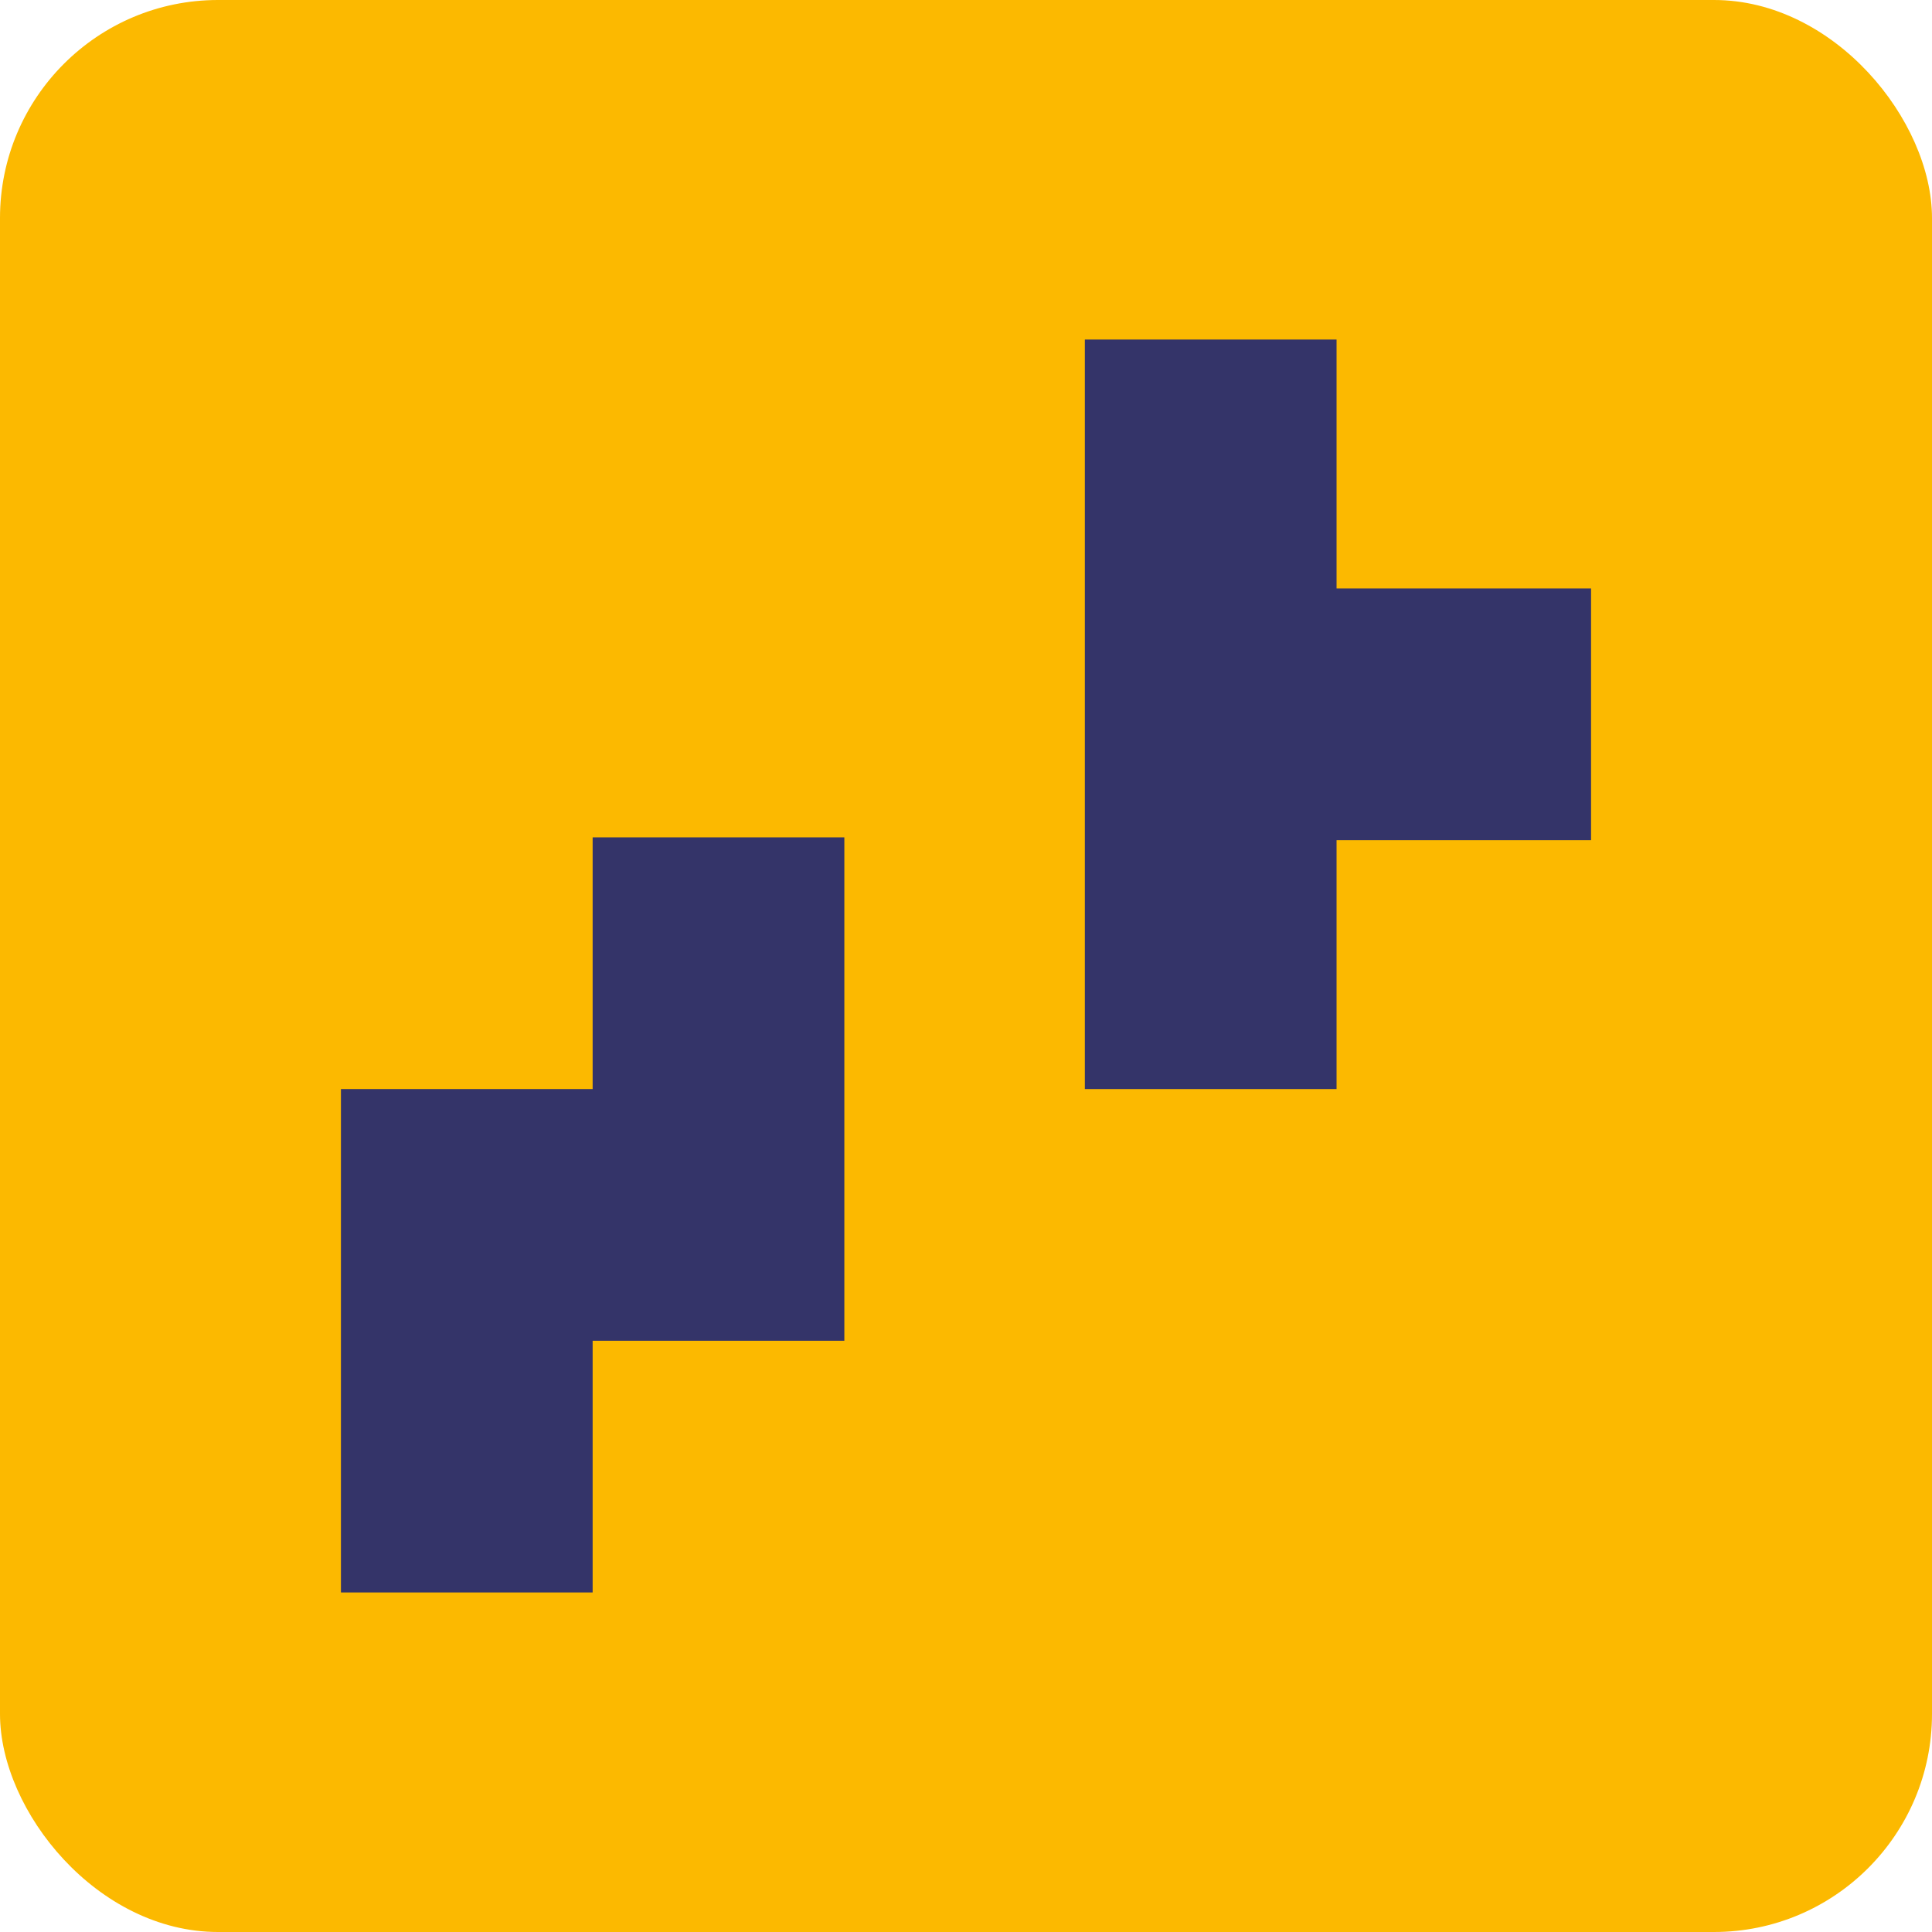
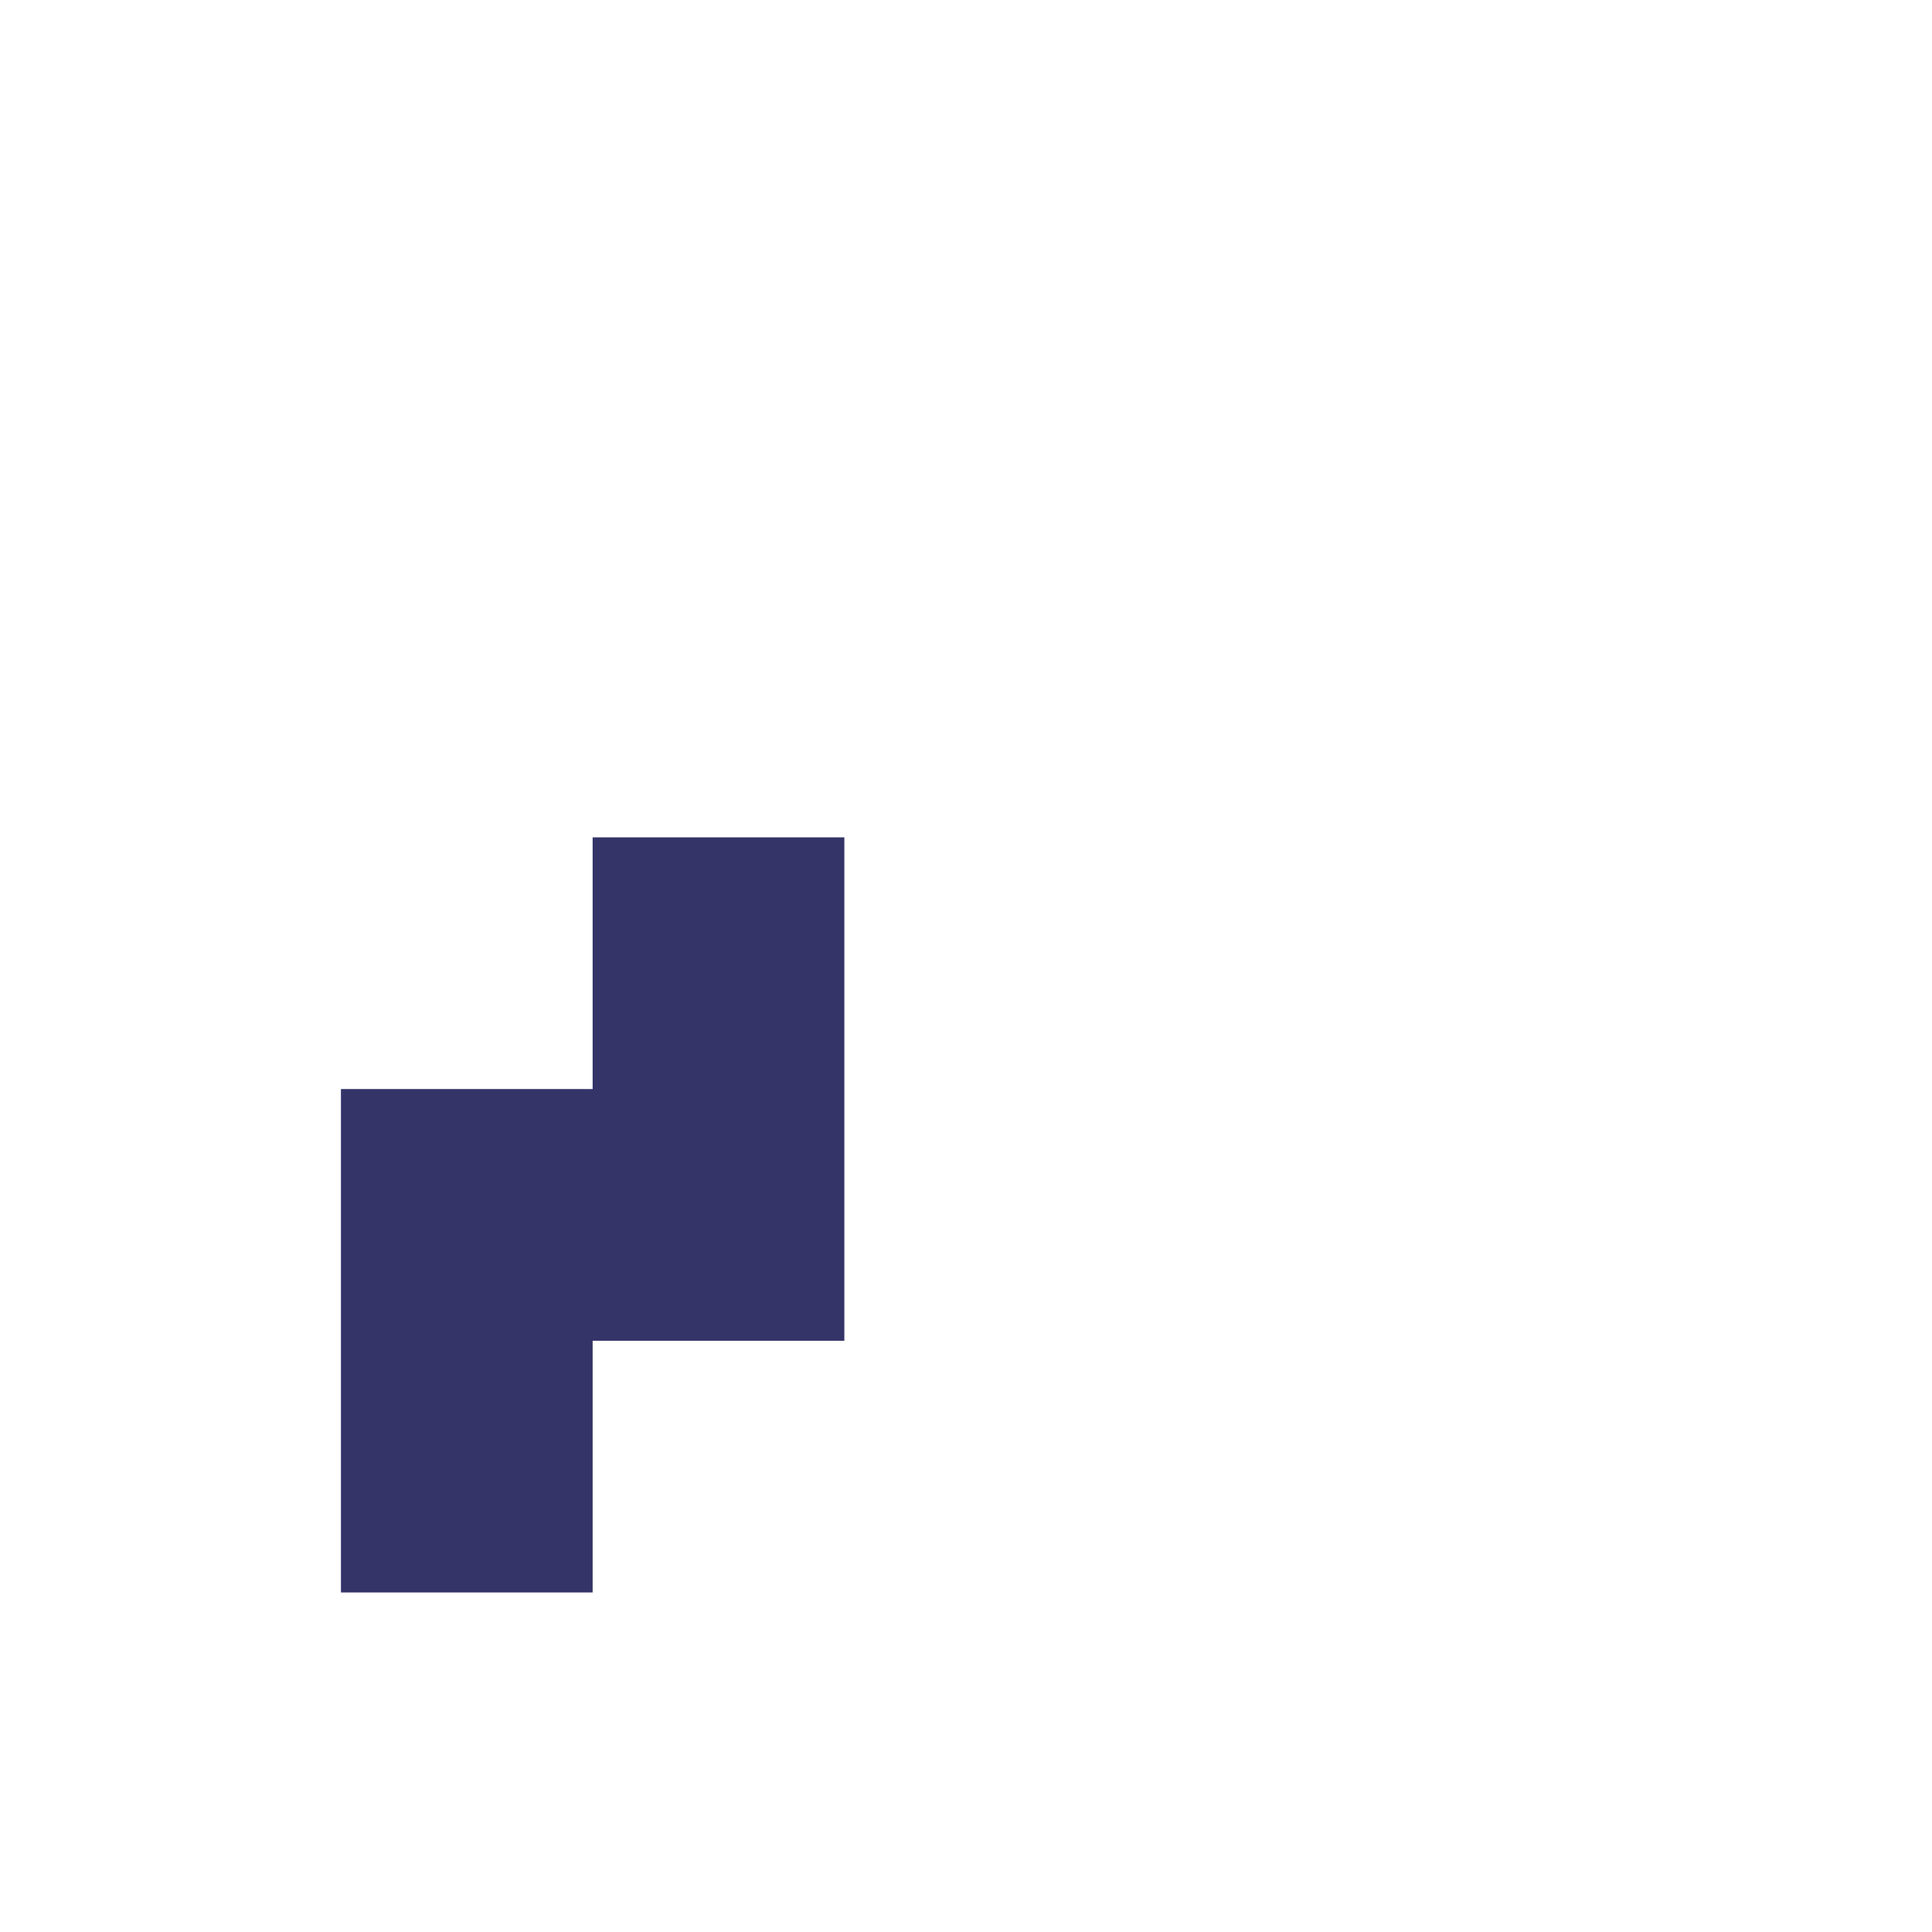
<svg xmlns="http://www.w3.org/2000/svg" id="a" viewBox="0 0 442 442">
-   <rect width="442" height="442" rx="49.884" ry="49.884" style="fill:#fcb900; stroke-width:0px;" />
  <polygon points="135.584 249.152 78 249.152 78 364.32 135.584 364.32 135.584 306.736 193.168 306.736 193.168 191.568 135.584 191.568 135.584 249.152" style="fill:#343469; stroke-width:0px;" />
-   <polygon points="364 134.624 305.776 134.624 305.776 77.68 248.192 77.68 248.192 249.152 305.776 249.152 305.776 192.208 364 192.208 364 134.624" style="fill:#343469; stroke-width:0px;" />
</svg>